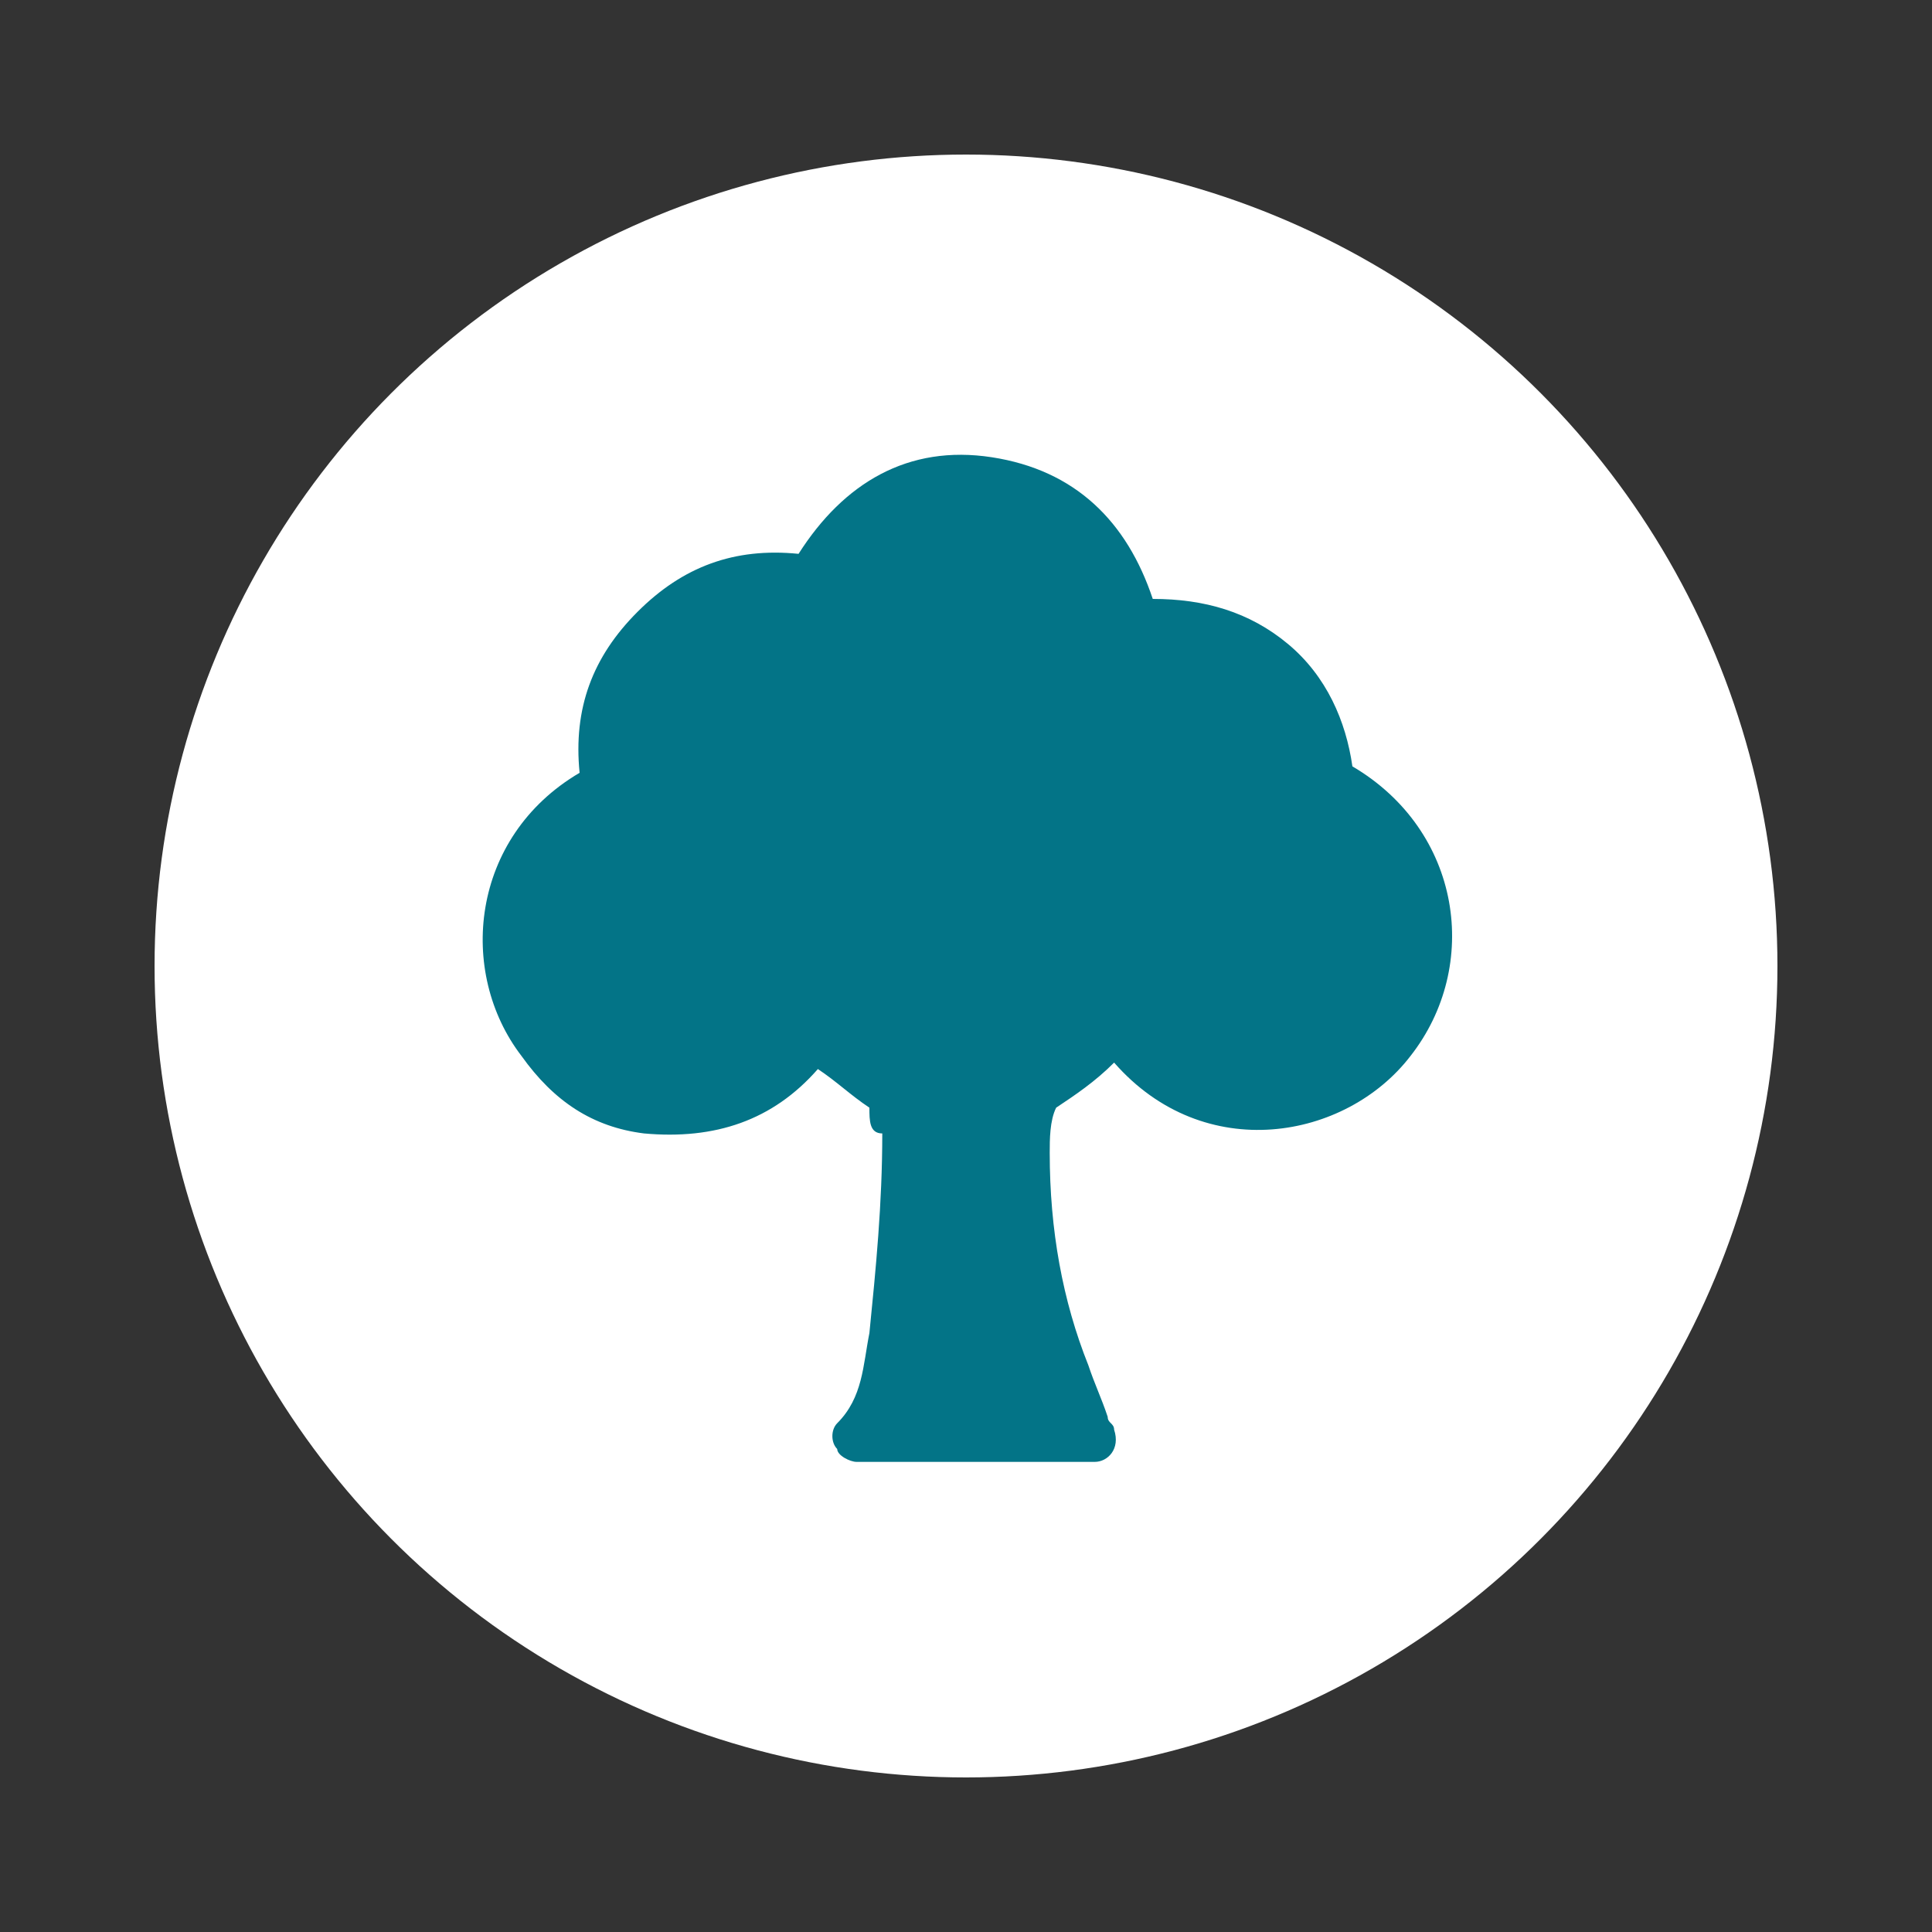
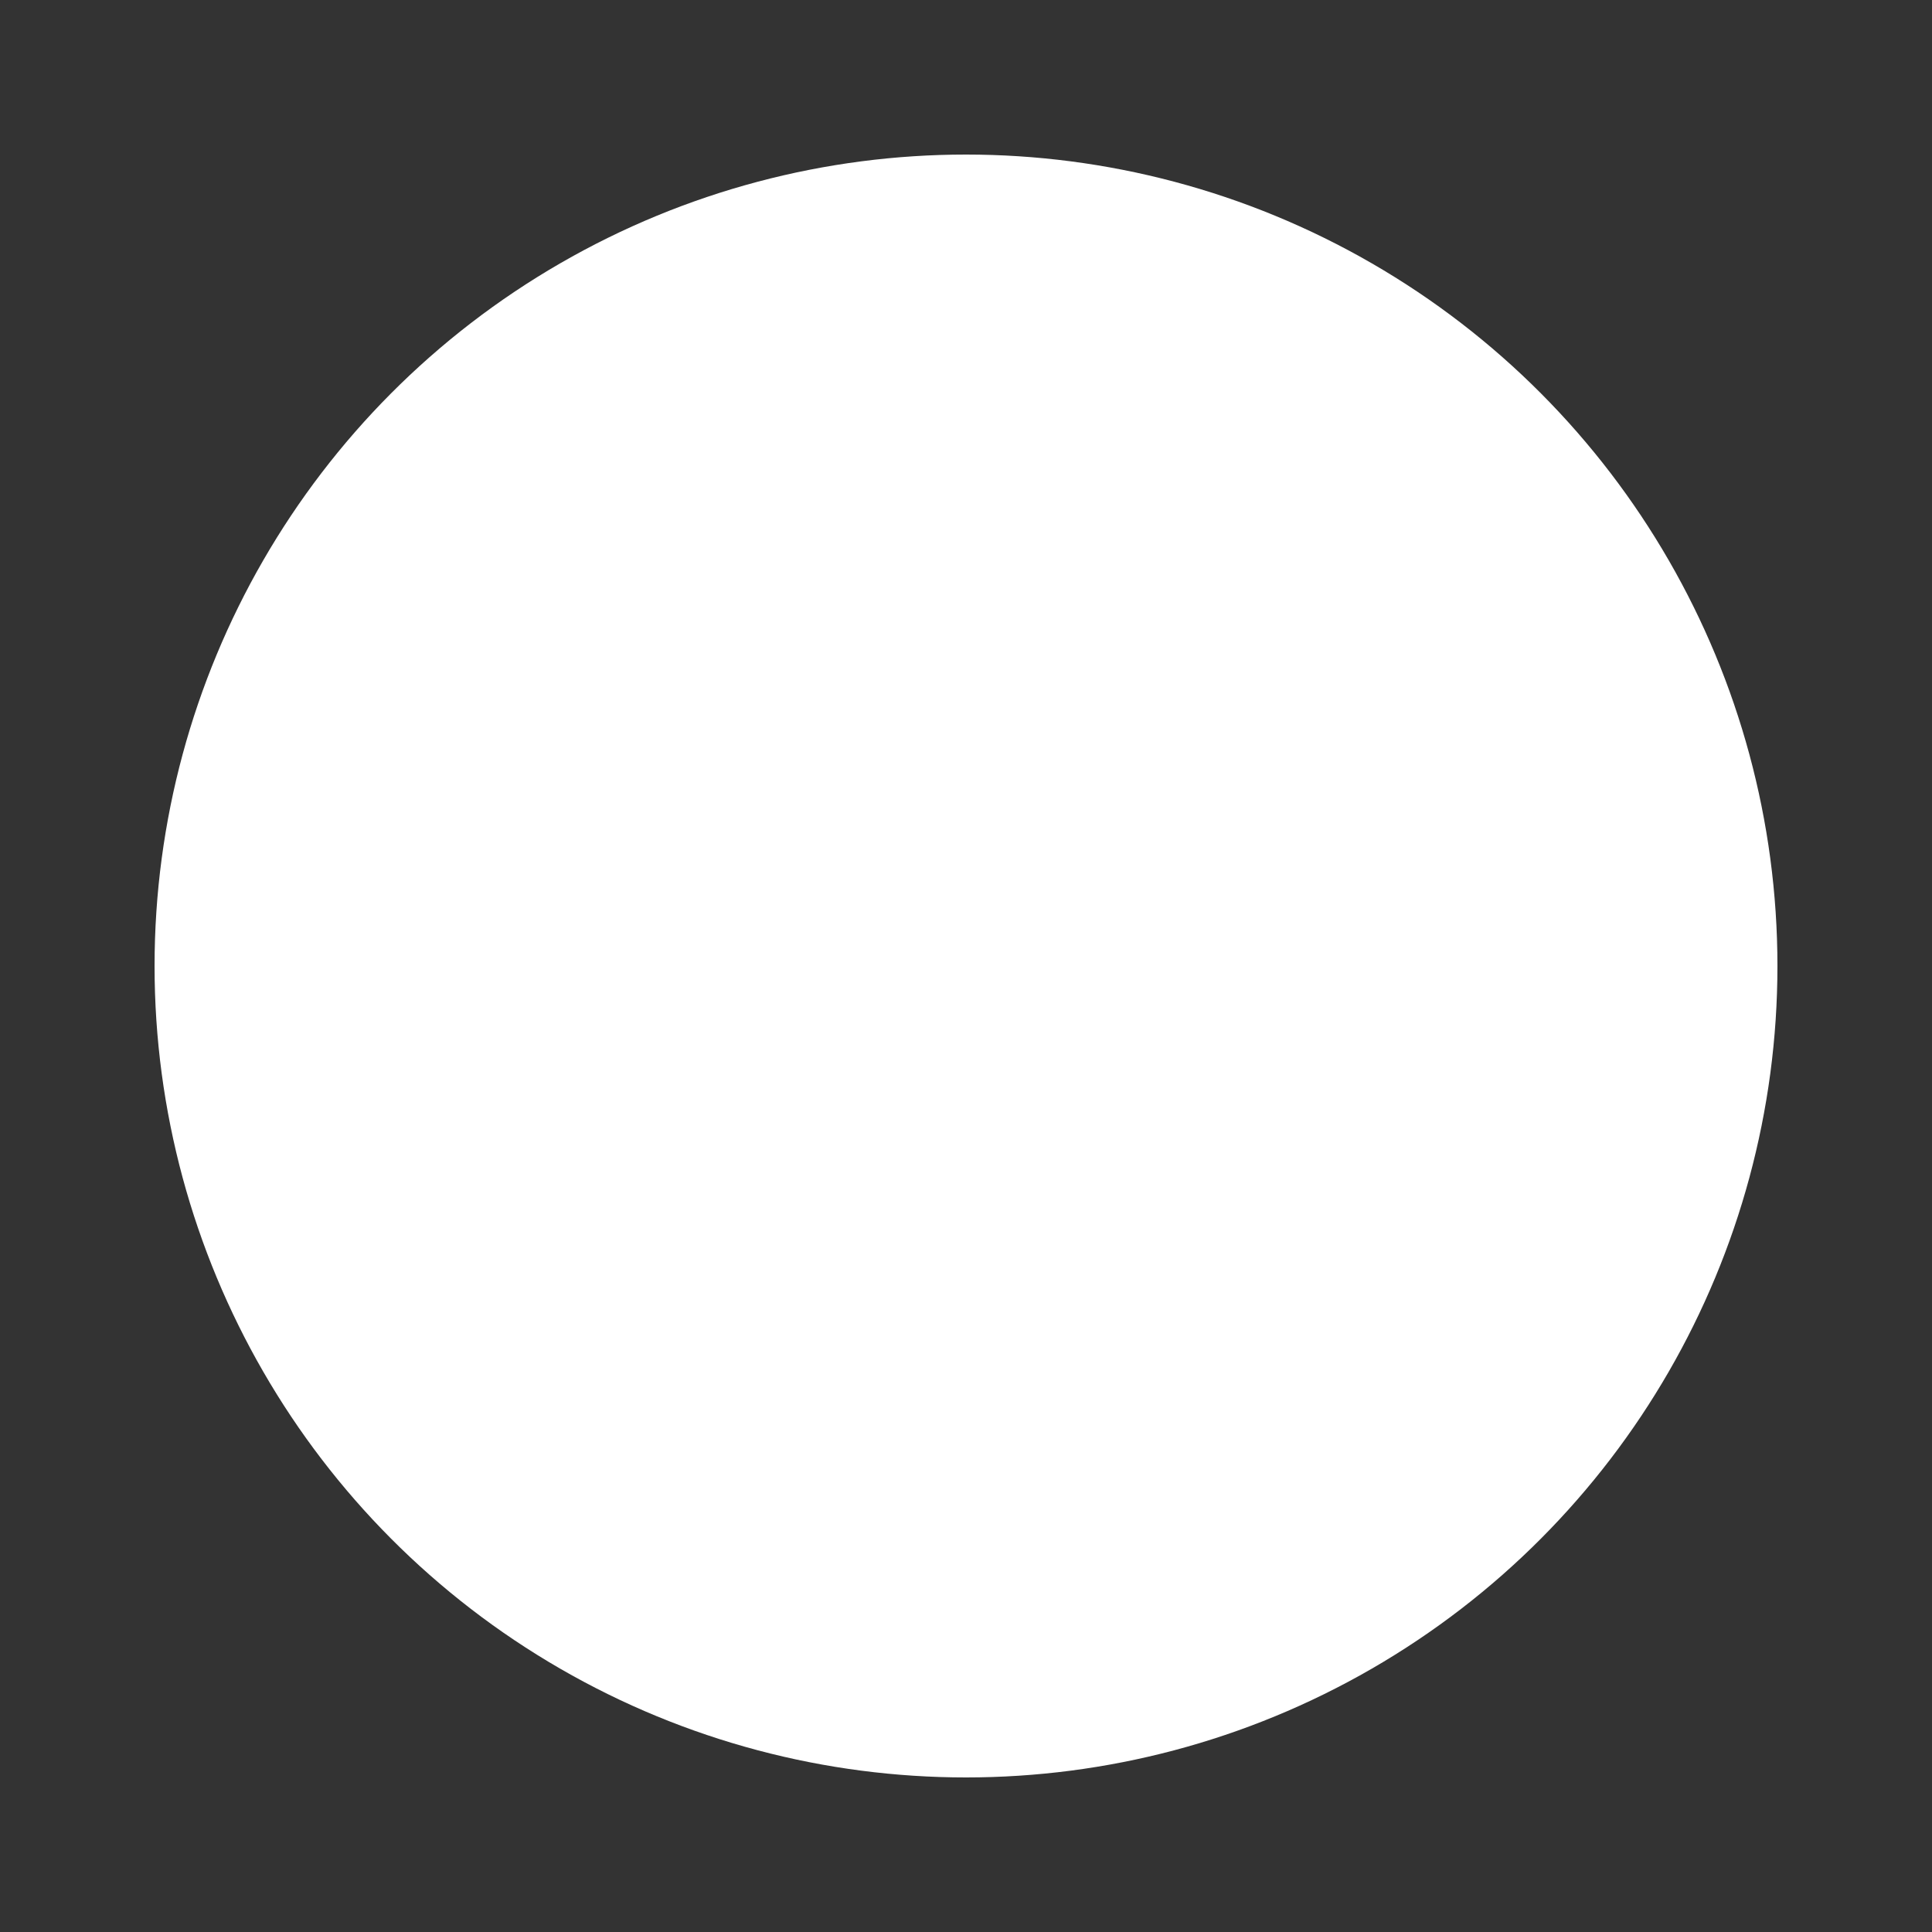
<svg xmlns="http://www.w3.org/2000/svg" version="1.1" id="Слой_1" x="0px" y="0px" viewBox="0 0 30 30" style="enable-background:new 0 0 30 30;" xml:space="preserve">
  <rect x="0" y="0" width="30" height="30" fill="#333333" stroke="none" />
  <style type="text/css"> .st0{fill:#FFFFFF;} .st1{fill:#037487;} </style>
  <g>
    <circle class="st0" cx="15" cy="15" r="12.6" />
    <g>
-       <path class="st1" d="M13.5,17.2c-0.3-0.2-0.5-0.4-0.8-0.6c-0.7,0.8-1.6,1.1-2.7,1c-0.8-0.1-1.4-0.5-1.9-1.2C7.1,15.1,7.3,13,9,12 c-0.1-1,0.2-1.8,0.9-2.5s1.5-1,2.5-0.9c0.7-1.1,1.7-1.7,3-1.5s2.1,1,2.5,2.2c0.8,0,1.5,0.2,2.1,0.7s0.9,1.2,1,1.9 c1.7,1,2,3.1,0.9,4.5c-1,1.3-3.2,1.7-4.6,0.1c-0.3,0.3-0.6,0.5-0.9,0.7c-0.1,0.2-0.1,0.5-0.1,0.7c0,1.2,0.2,2.3,0.6,3.3 c0.1,0.3,0.2,0.5,0.3,0.8c0,0.1,0.1,0.1,0.1,0.2c0.1,0.3-0.1,0.5-0.3,0.5h-0.1c-1.2,0-2.4,0-3.5,0h-0.1c-0.1,0-0.3-0.1-0.3-0.2 c-0.1-0.1-0.1-0.3,0-0.4c0.4-0.4,0.4-0.9,0.5-1.4c0.1-1,0.2-2,0.2-3.1C13.5,17.6,13.5,17.4,13.5,17.2z" />
-     </g>
+       </g>
  </g>
</svg>